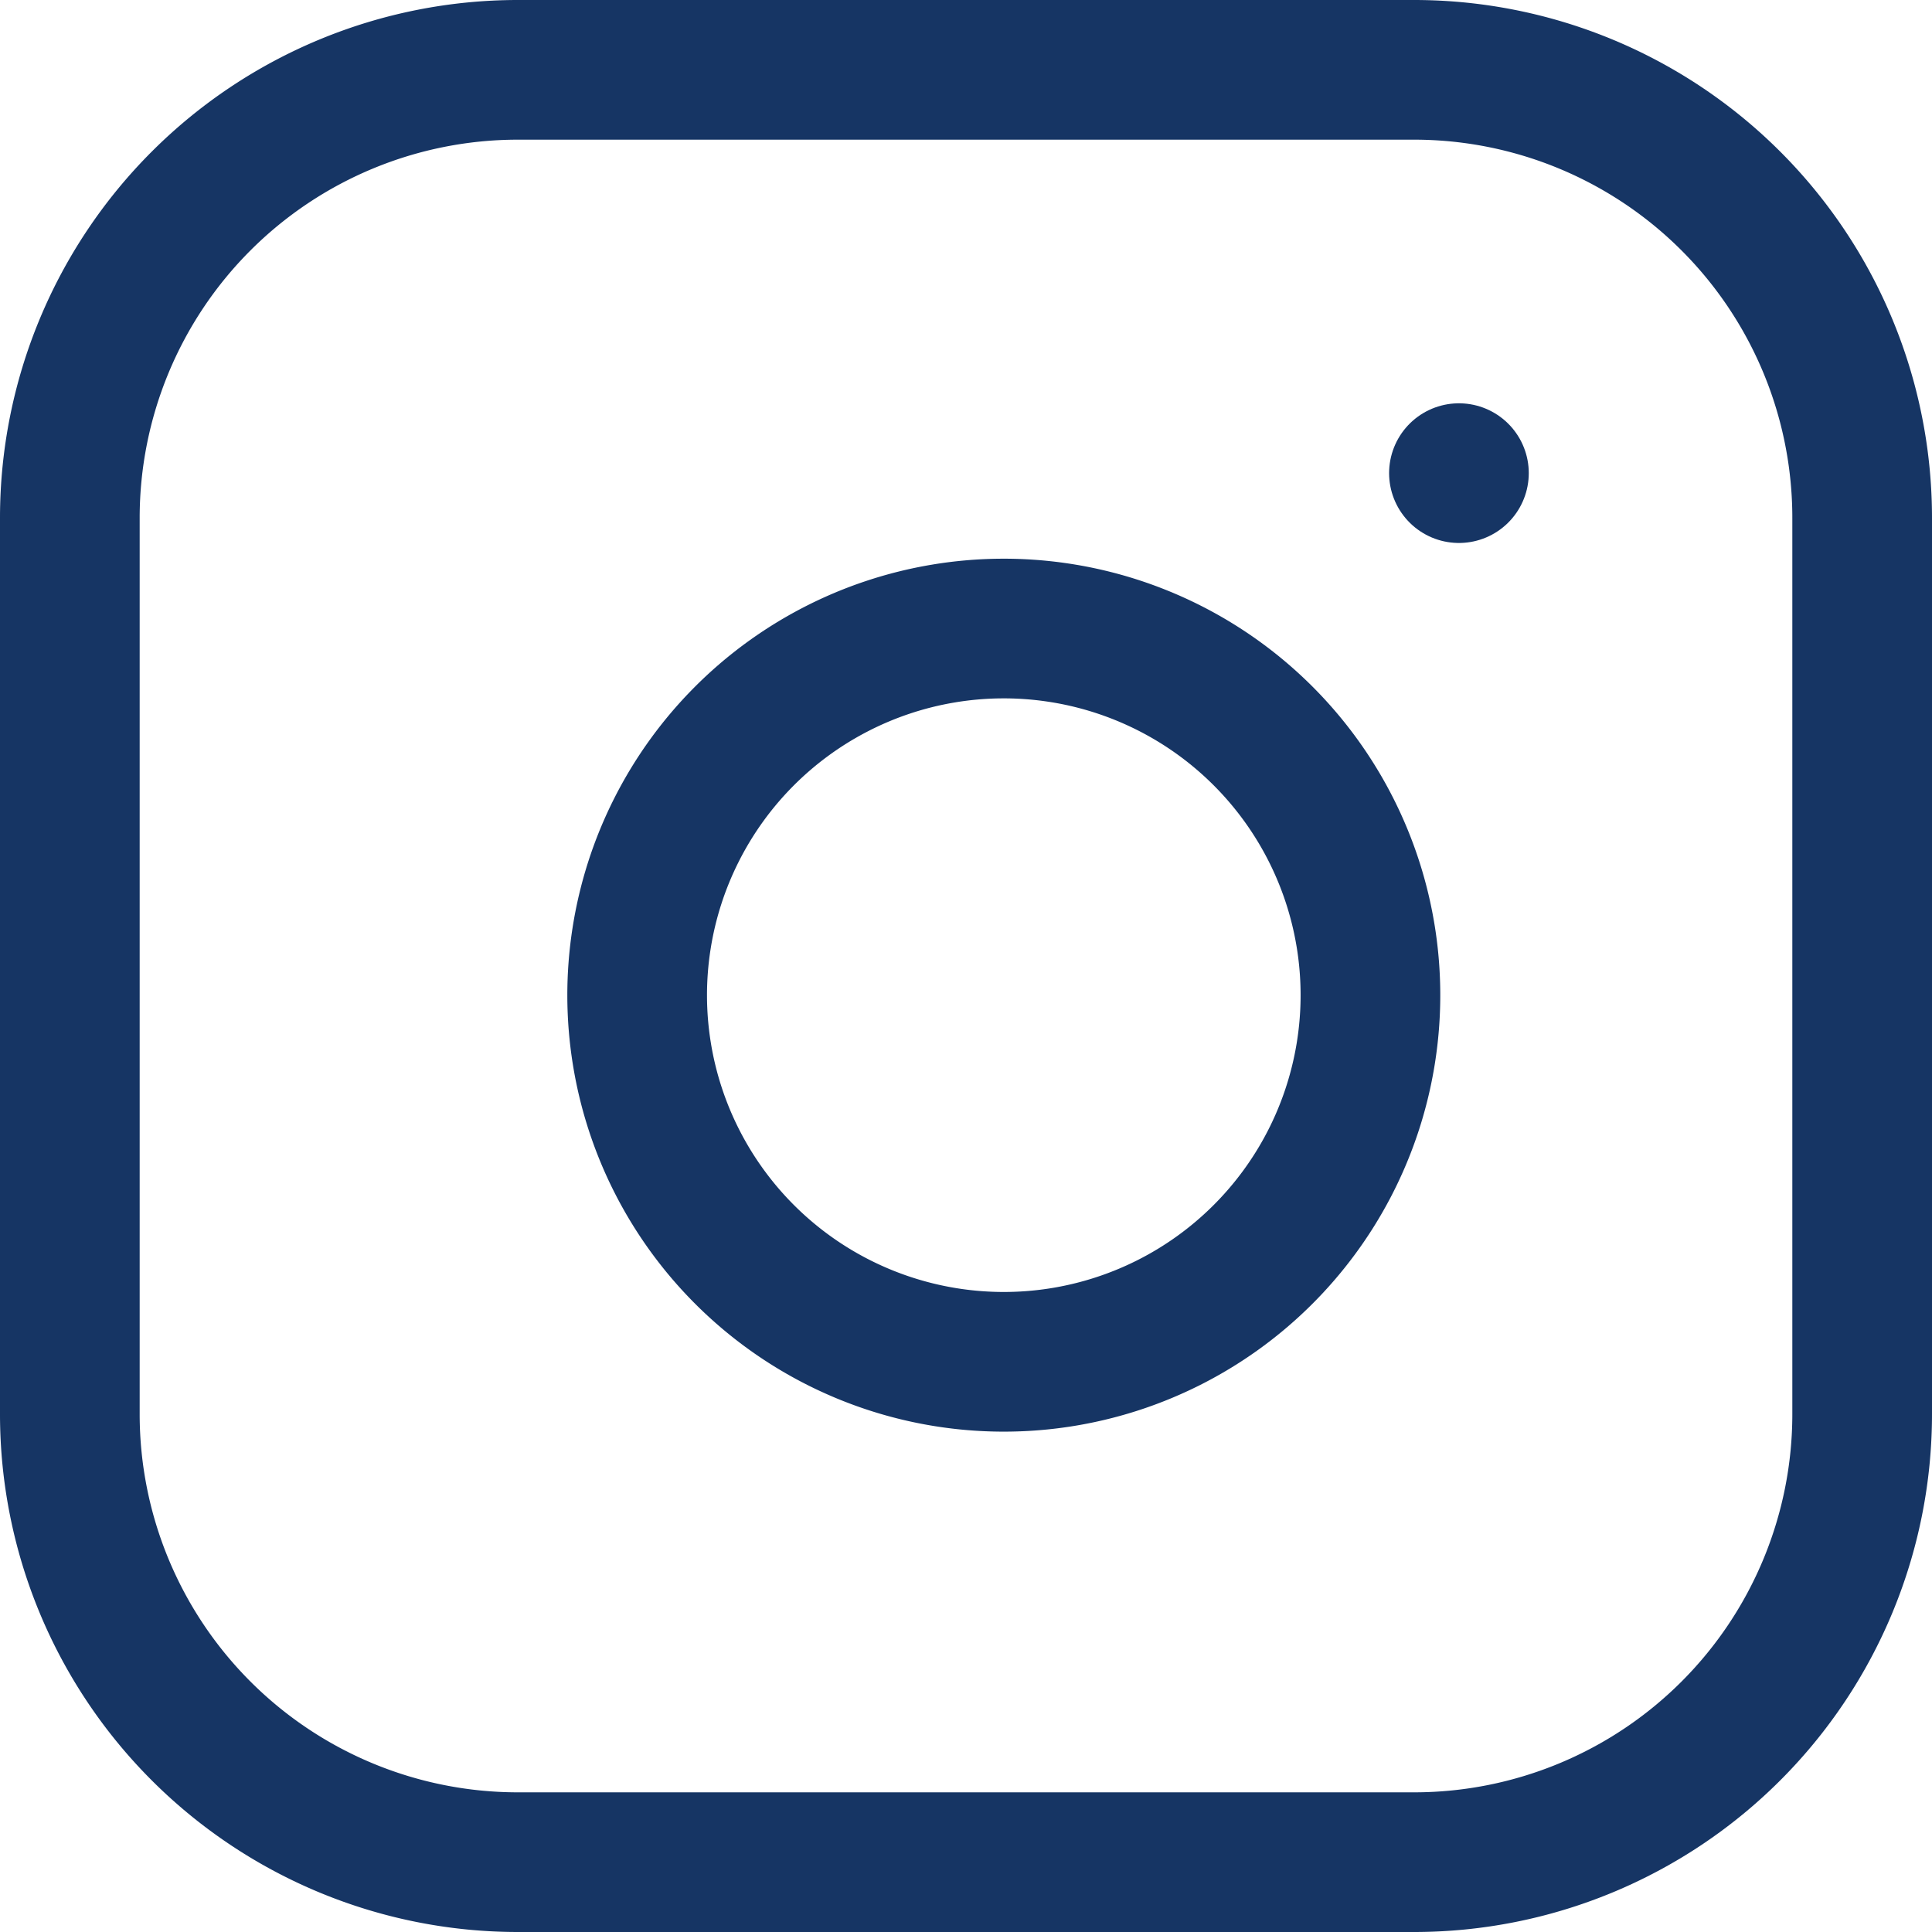
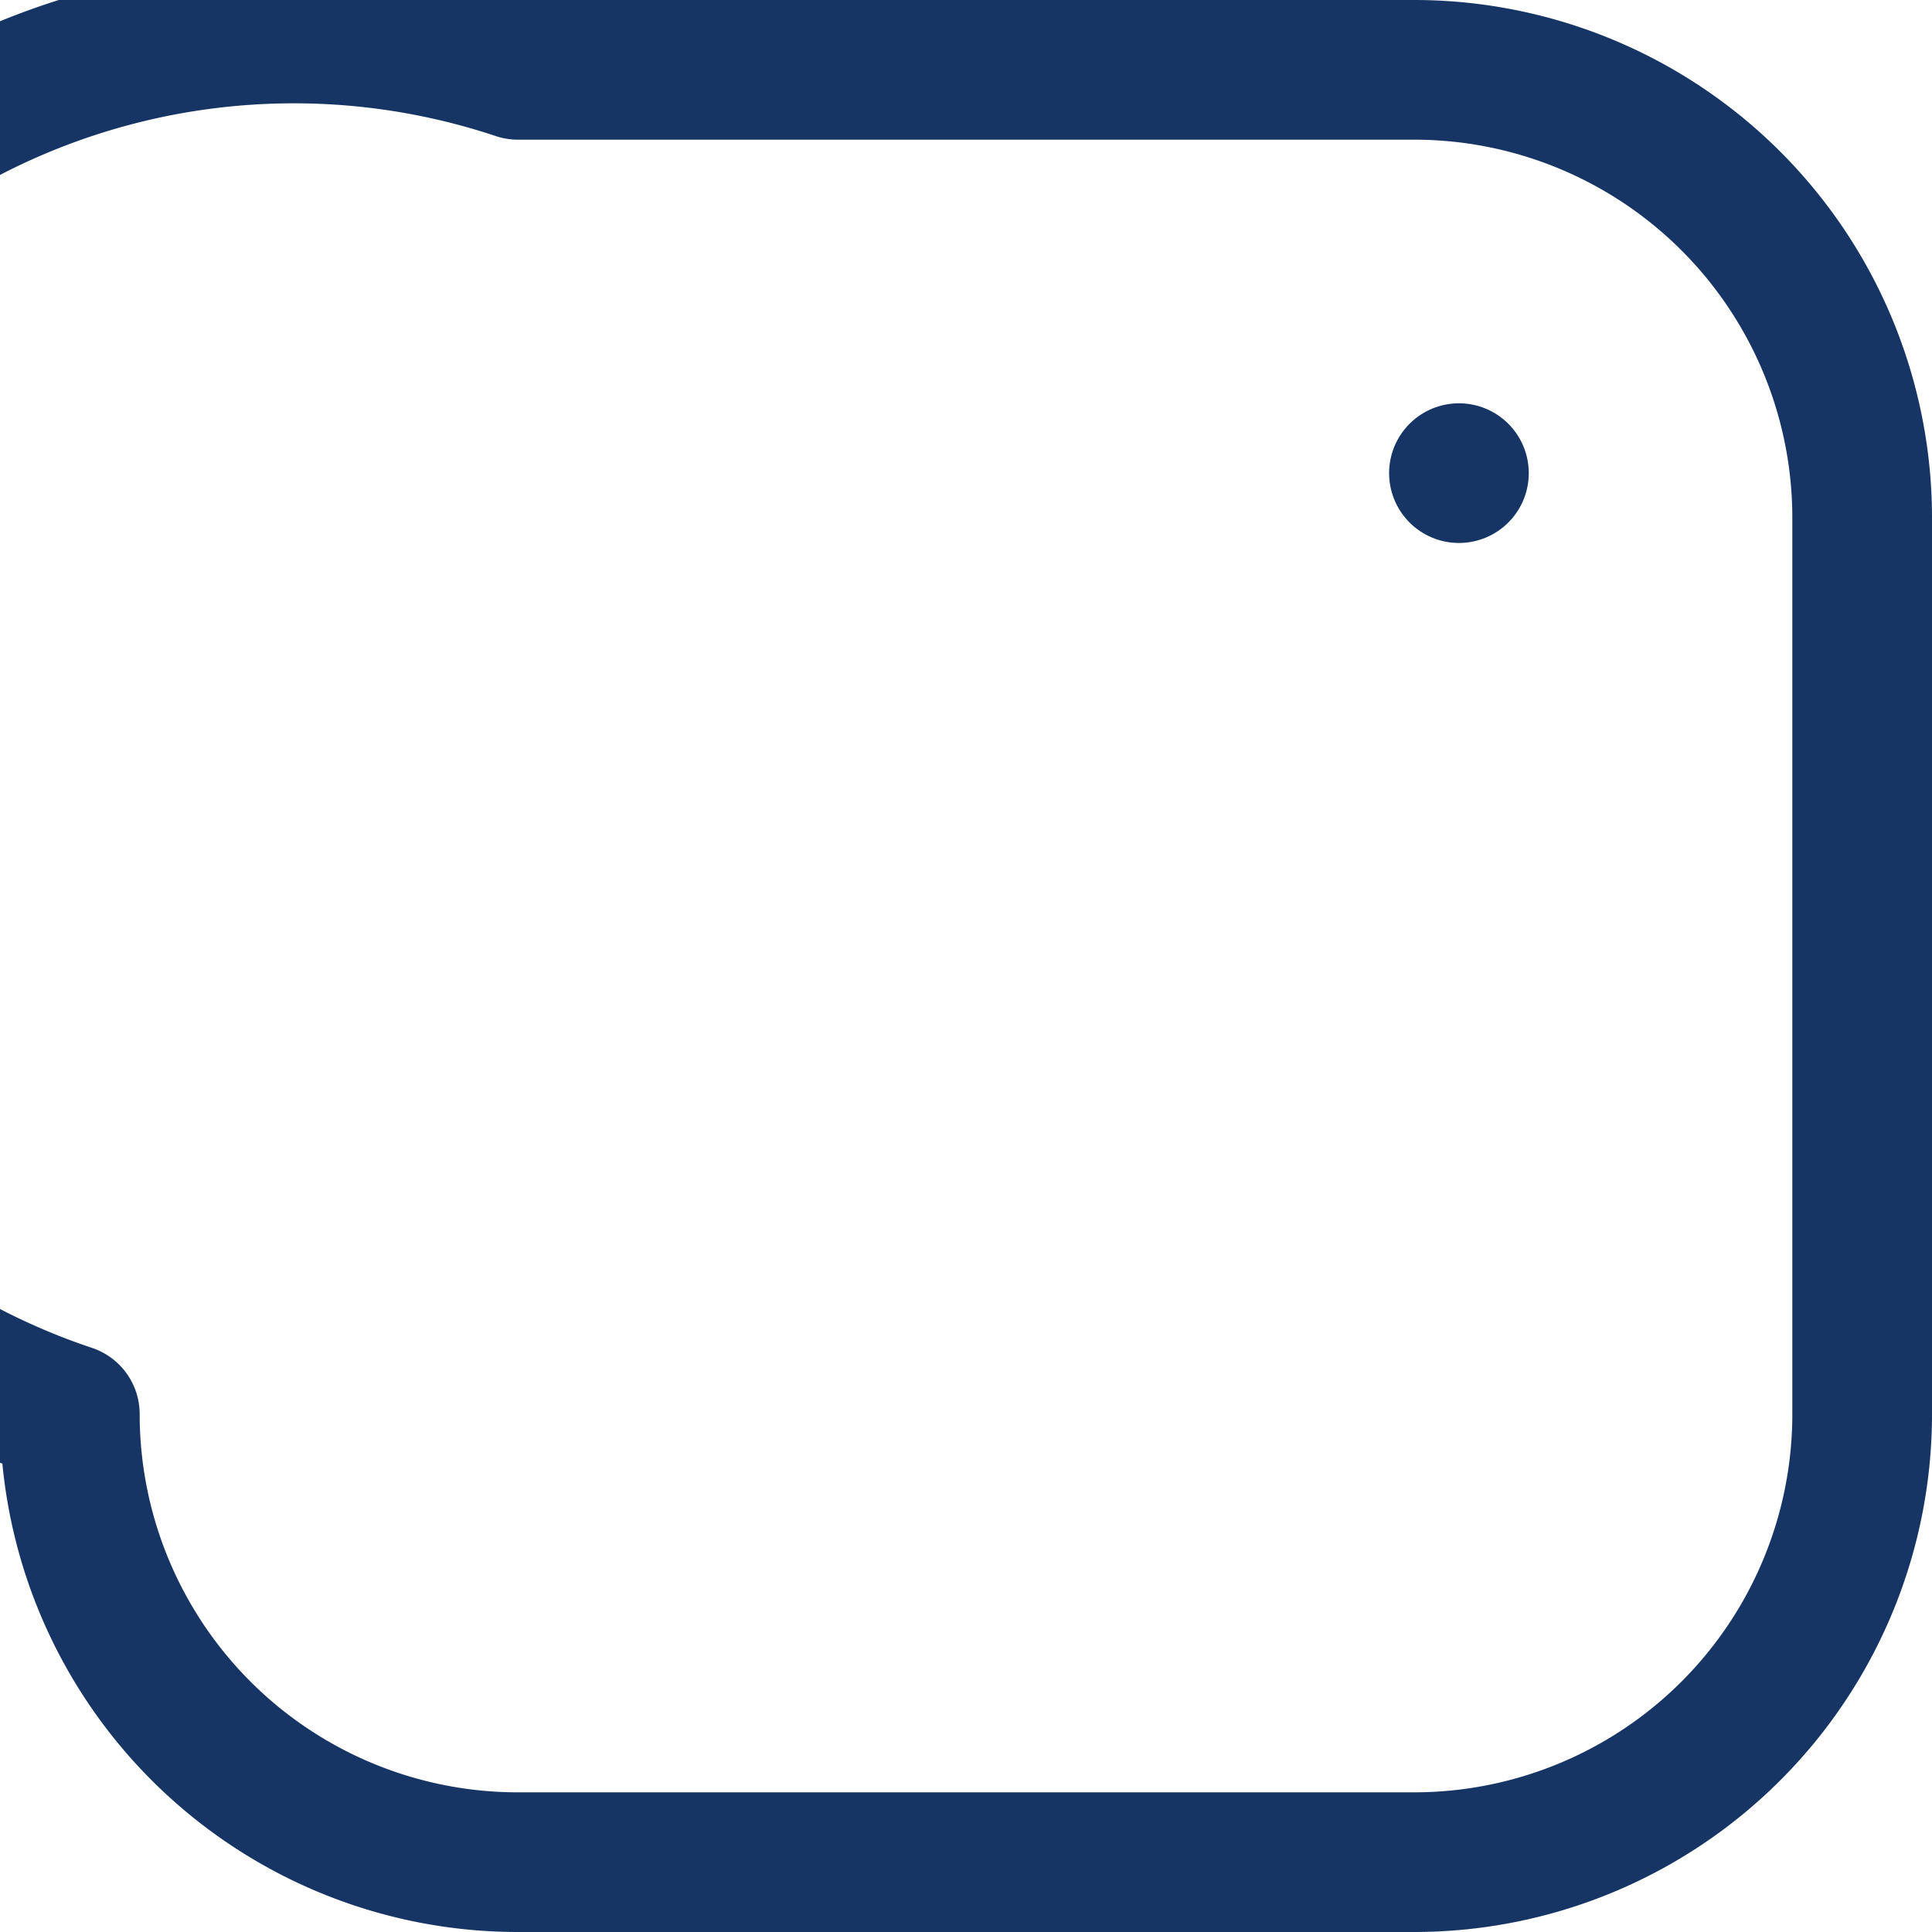
<svg xmlns="http://www.w3.org/2000/svg" width="27.665" height="27.665" viewBox="0 0 27.665 27.665">
  <g id="icon-instagram" transform="translate(1 1)">
-     <path id="Path_14" data-name="Path 14" d="M9.416,3H22.249a6.416,6.416,0,0,1,6.416,6.416V22.249a6.416,6.416,0,0,1-6.416,6.416H9.416A6.416,6.416,0,0,1,3,22.249V9.416A6.416,6.416,0,0,1,9.416,3Z" transform="translate(-3 -3)" fill="none" stroke="#163564" stroke-linecap="round" stroke-linejoin="round" stroke-width="2" />
-     <path id="Path_15" data-name="Path 15" d="M22.508,16.415a5.25,5.25,0,1,1-4.423-4.423,5.25,5.25,0,0,1,4.423,4.423Z" transform="translate(-3.941 -3.935)" fill="none" stroke="#163564" stroke-linecap="round" stroke-linejoin="round" stroke-width="2" />
+     <path id="Path_14" data-name="Path 14" d="M9.416,3H22.249a6.416,6.416,0,0,1,6.416,6.416V22.249a6.416,6.416,0,0,1-6.416,6.416H9.416A6.416,6.416,0,0,1,3,22.249A6.416,6.416,0,0,1,9.416,3Z" transform="translate(-3 -3)" fill="none" stroke="#163564" stroke-linecap="round" stroke-linejoin="round" stroke-width="2" />
    <path id="Path_16" data-name="Path 16" d="M26.25,9.75h0" transform="translate(-6.359 -3.975)" fill="none" stroke="#163564" stroke-linecap="round" stroke-linejoin="round" stroke-width="2" />
  </g>
</svg>